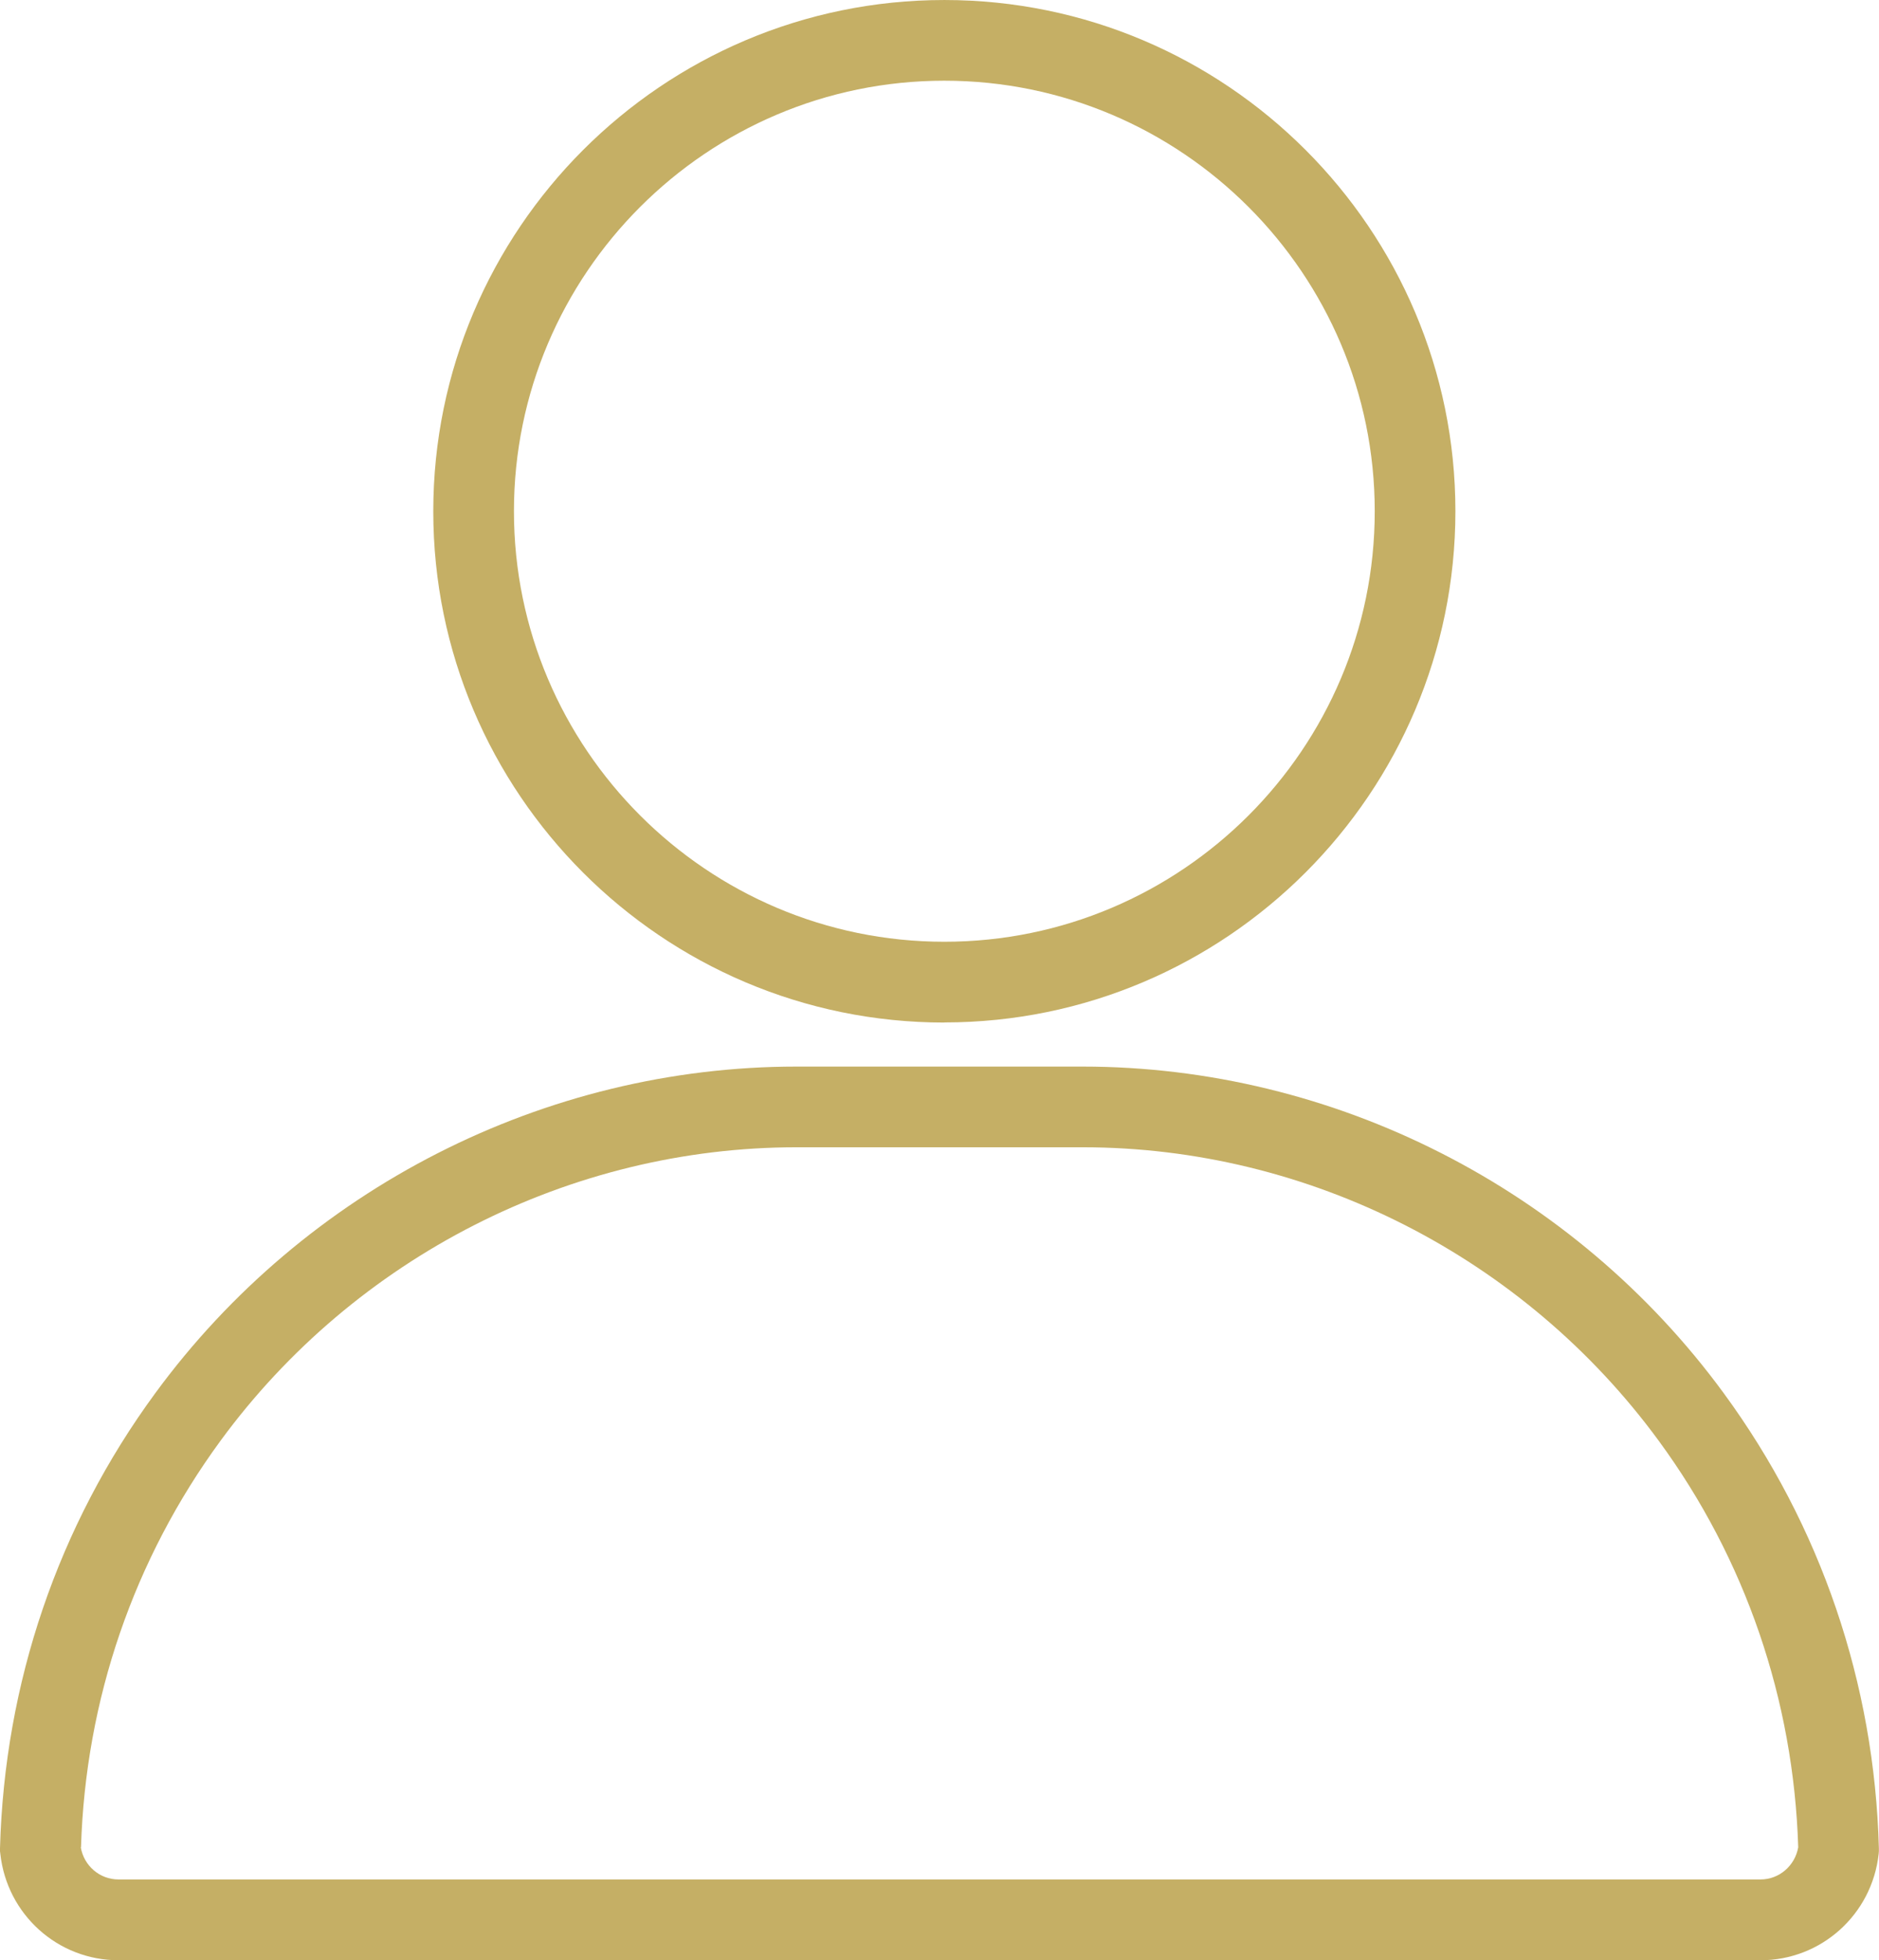
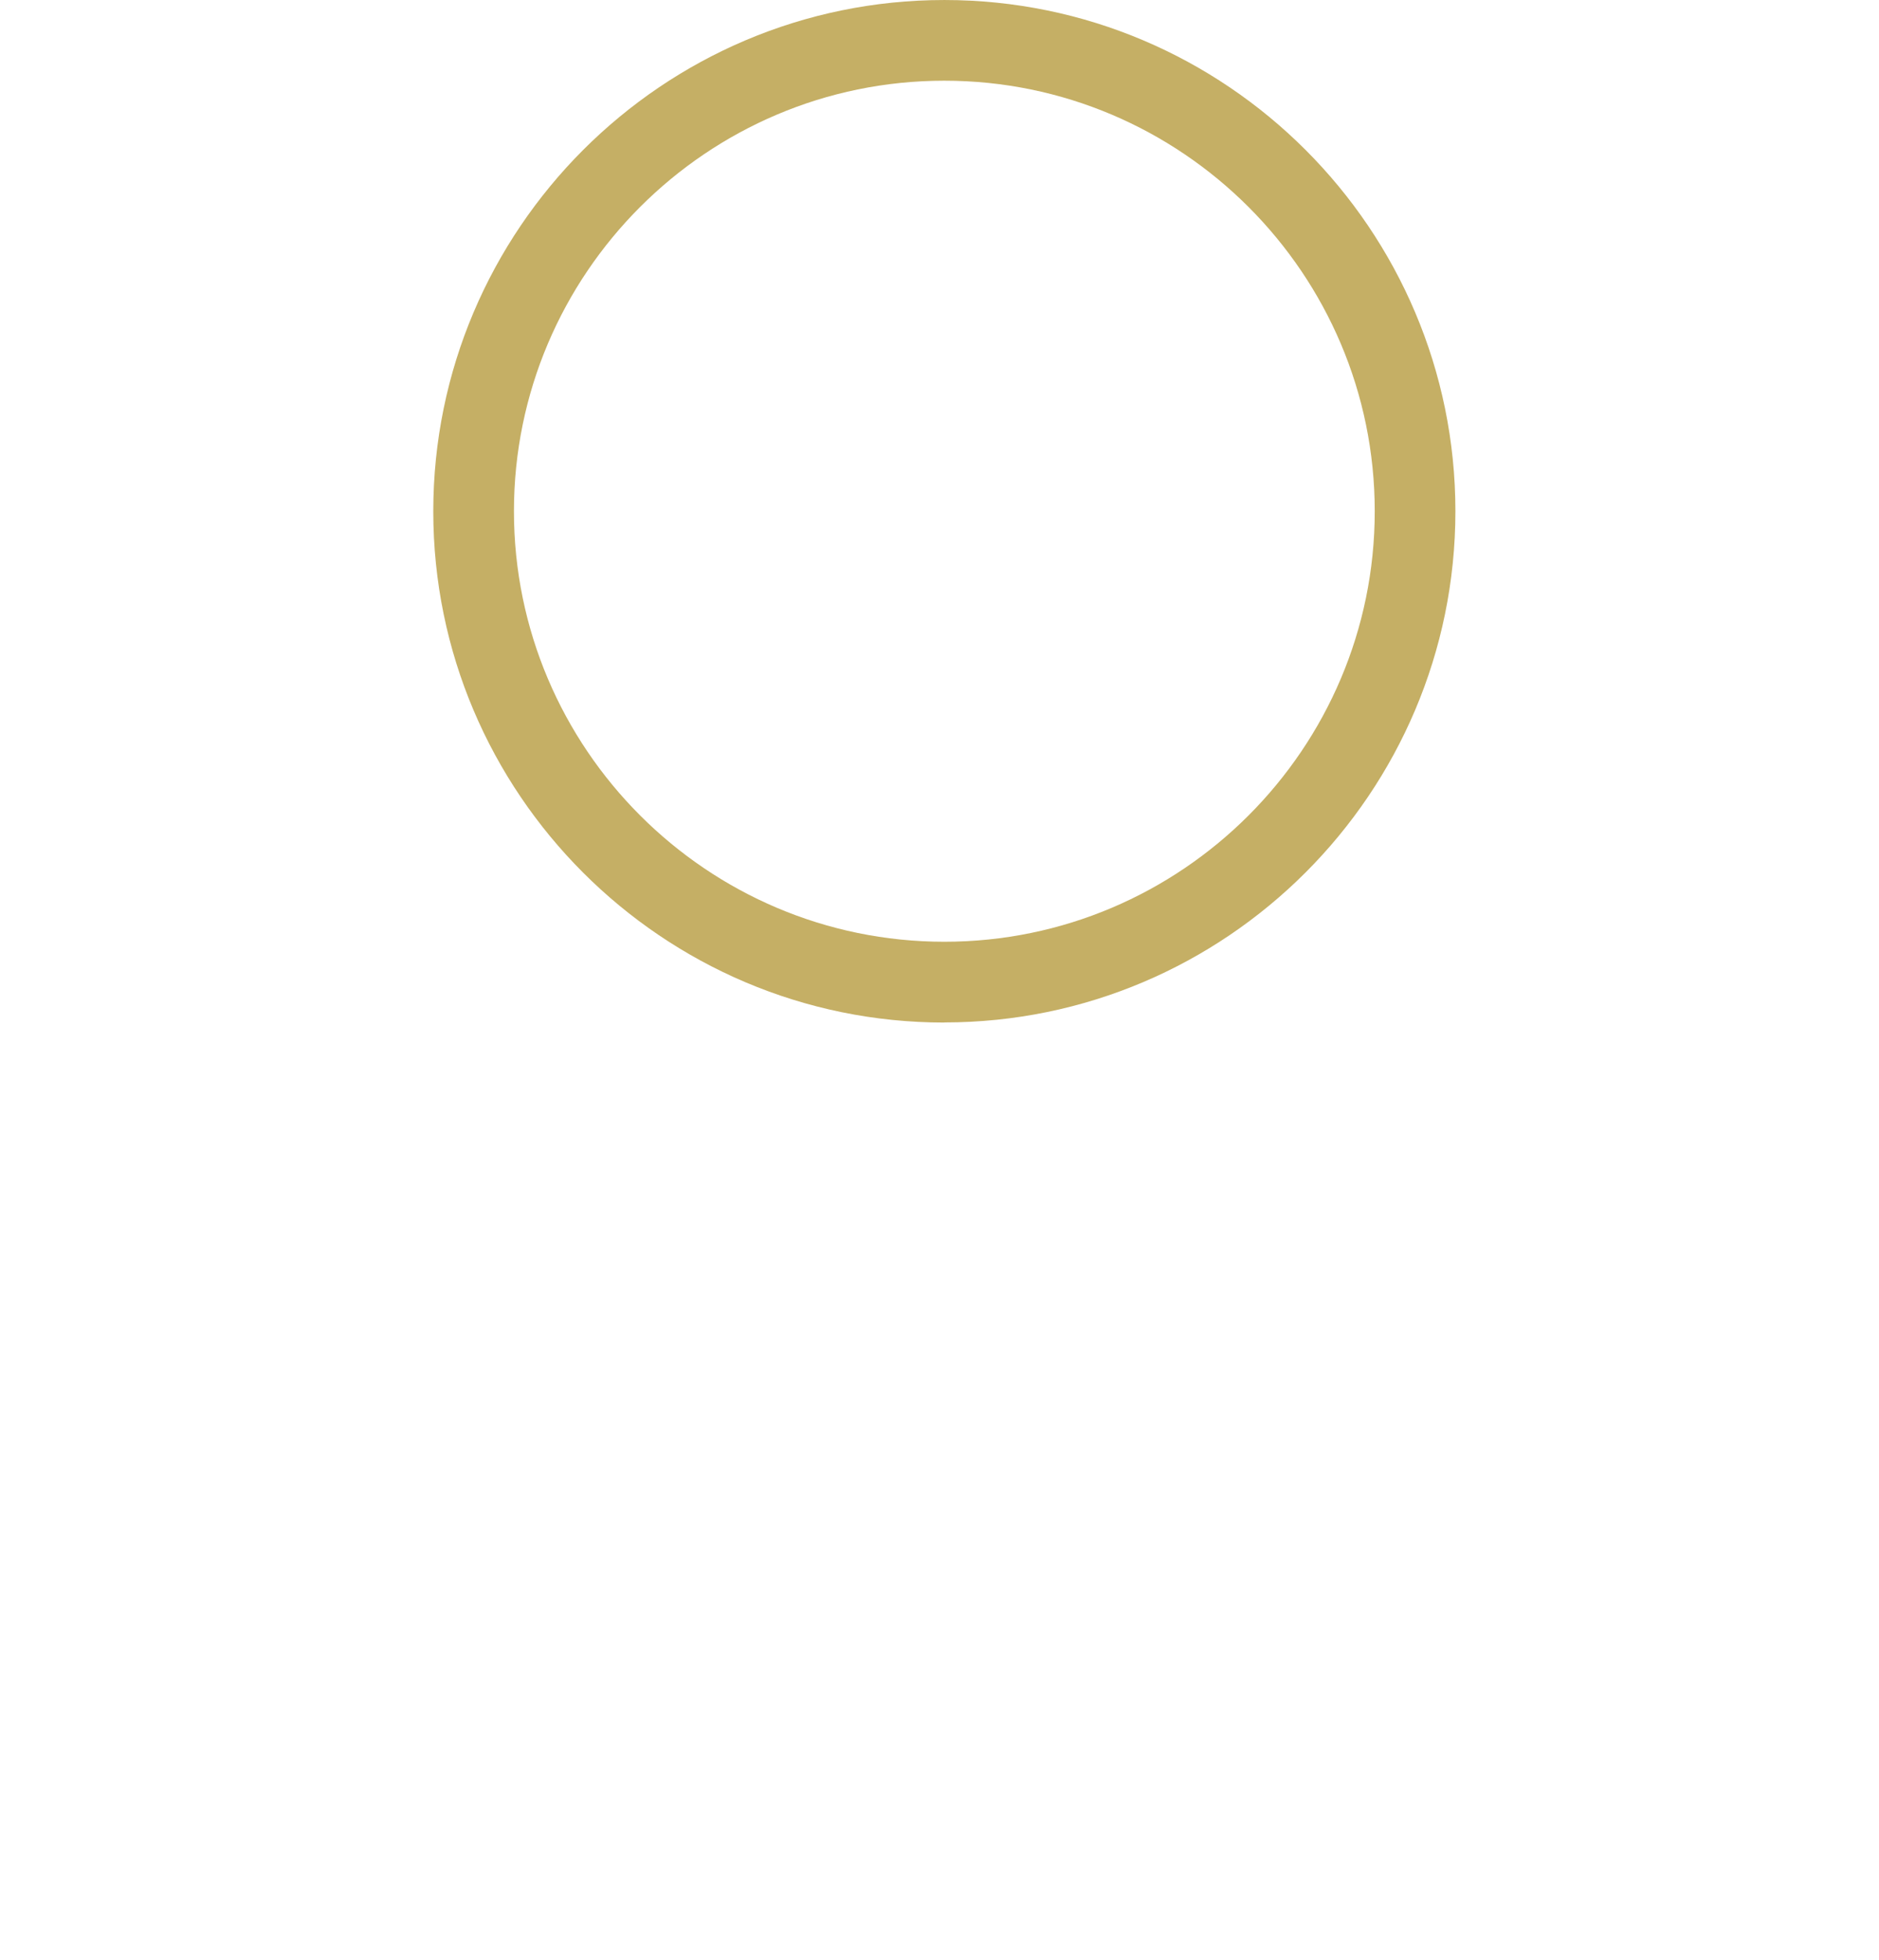
<svg xmlns="http://www.w3.org/2000/svg" id="_レイヤー_1" width="57.52mm" height="59.99mm" viewBox="0 0 163.06 170.06">
  <defs>
    <style>.cls-1{fill:#c5af65;}</style>
  </defs>
  <path class="cls-1" d="M81.95,88.71c-24.46,0-44.35-19.9-44.35-44.35S57.49,0,81.95,0s44.35,19.9,44.35,44.35-19.9,44.35-44.35,44.35Zm0-81.71c-20.6,0-37.35,16.76-37.35,37.35s16.76,37.35,37.35,37.35,37.35-16.76,37.35-37.35S102.54,7,81.95,7Z" />
-   <path class="cls-1" d="M152.78,170.06H10.28c-5.26,0-9.67-3.96-10.25-9.22l-.03-.24v-.24c.39-14.34,5.04-28,13.47-39.49,13-17.74,33.81-28.34,55.65-28.34h24.82c21.84,0,42.65,10.59,55.65,28.34,8.42,11.49,13.08,25.15,13.46,39.49v.24s-.02,.24-.02,.24c-.58,5.26-4.99,9.22-10.25,9.22ZM7.01,160.26c.27,1.6,1.64,2.79,3.27,2.79H152.78c1.62,0,2.99-1.19,3.27-2.79-.4-12.81-4.58-25-12.1-35.26h0c-11.69-15.95-30.38-25.47-50-25.47h-24.82c-19.62,0-38.31,9.52-50,25.47-7.52,10.27-11.71,22.45-12.1,35.26Z" />
</svg>